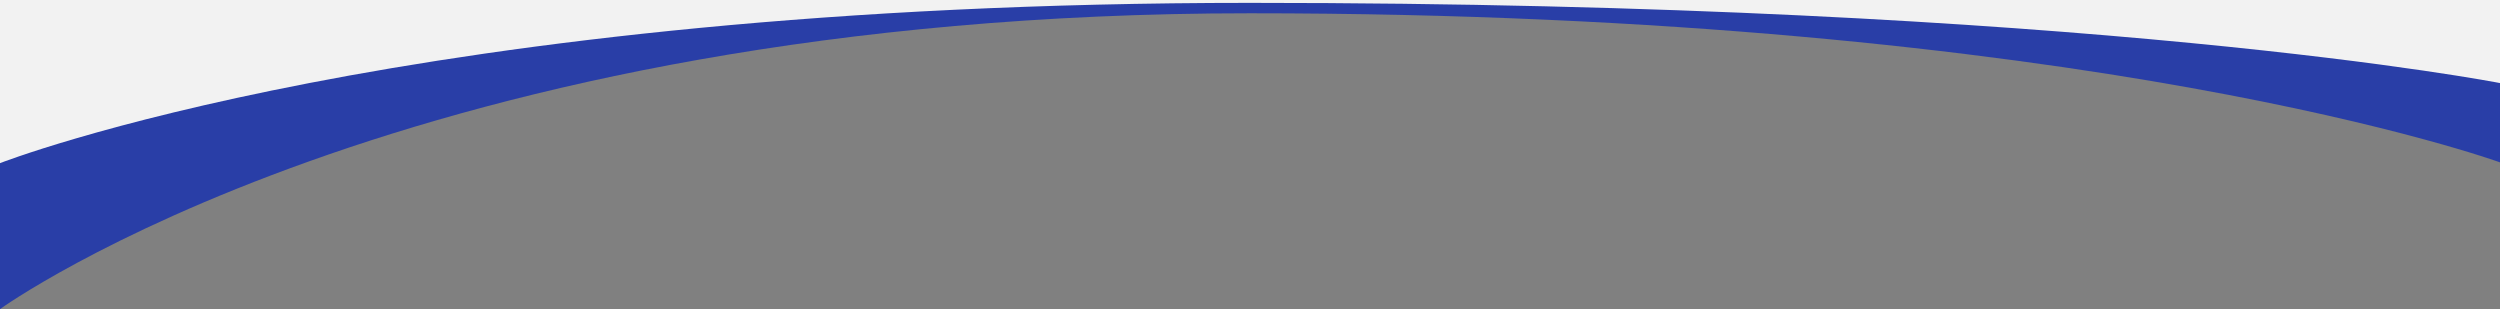
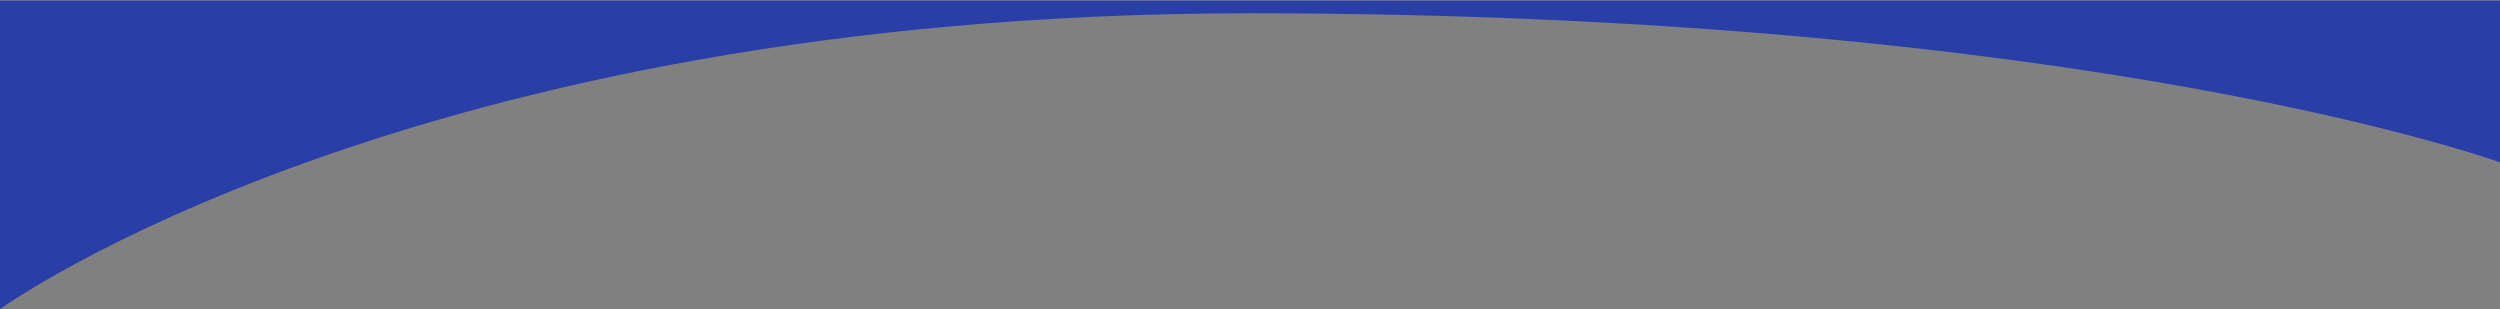
<svg xmlns="http://www.w3.org/2000/svg" version="1.1" id="Ebene_1" x="0px" y="0px" viewBox="0 0 1920 237.4" style="enable-background:new 0 0 1920 237.4;" xml:space="preserve">
  <rect x="0" y="0" width="1920" height="237.4" fill="#808080" stroke="none" />
  <style type="text/css">
	.st0{fill:#293EA7;}
	.st1{fill:#F2F2F2;}
</style>
  <g>
    <path class="st0" d="M0,0.5h1920v124.2c0,0-313.9-114.5-960-114.5S0,237.4,0,237.4V0.5z" />
-     <path class="st1" d="M0,0h1920v63.8c0,0-313.9-61.6-960-61.6S0,125.3,0,125.3V0z" />
  </g>
</svg>